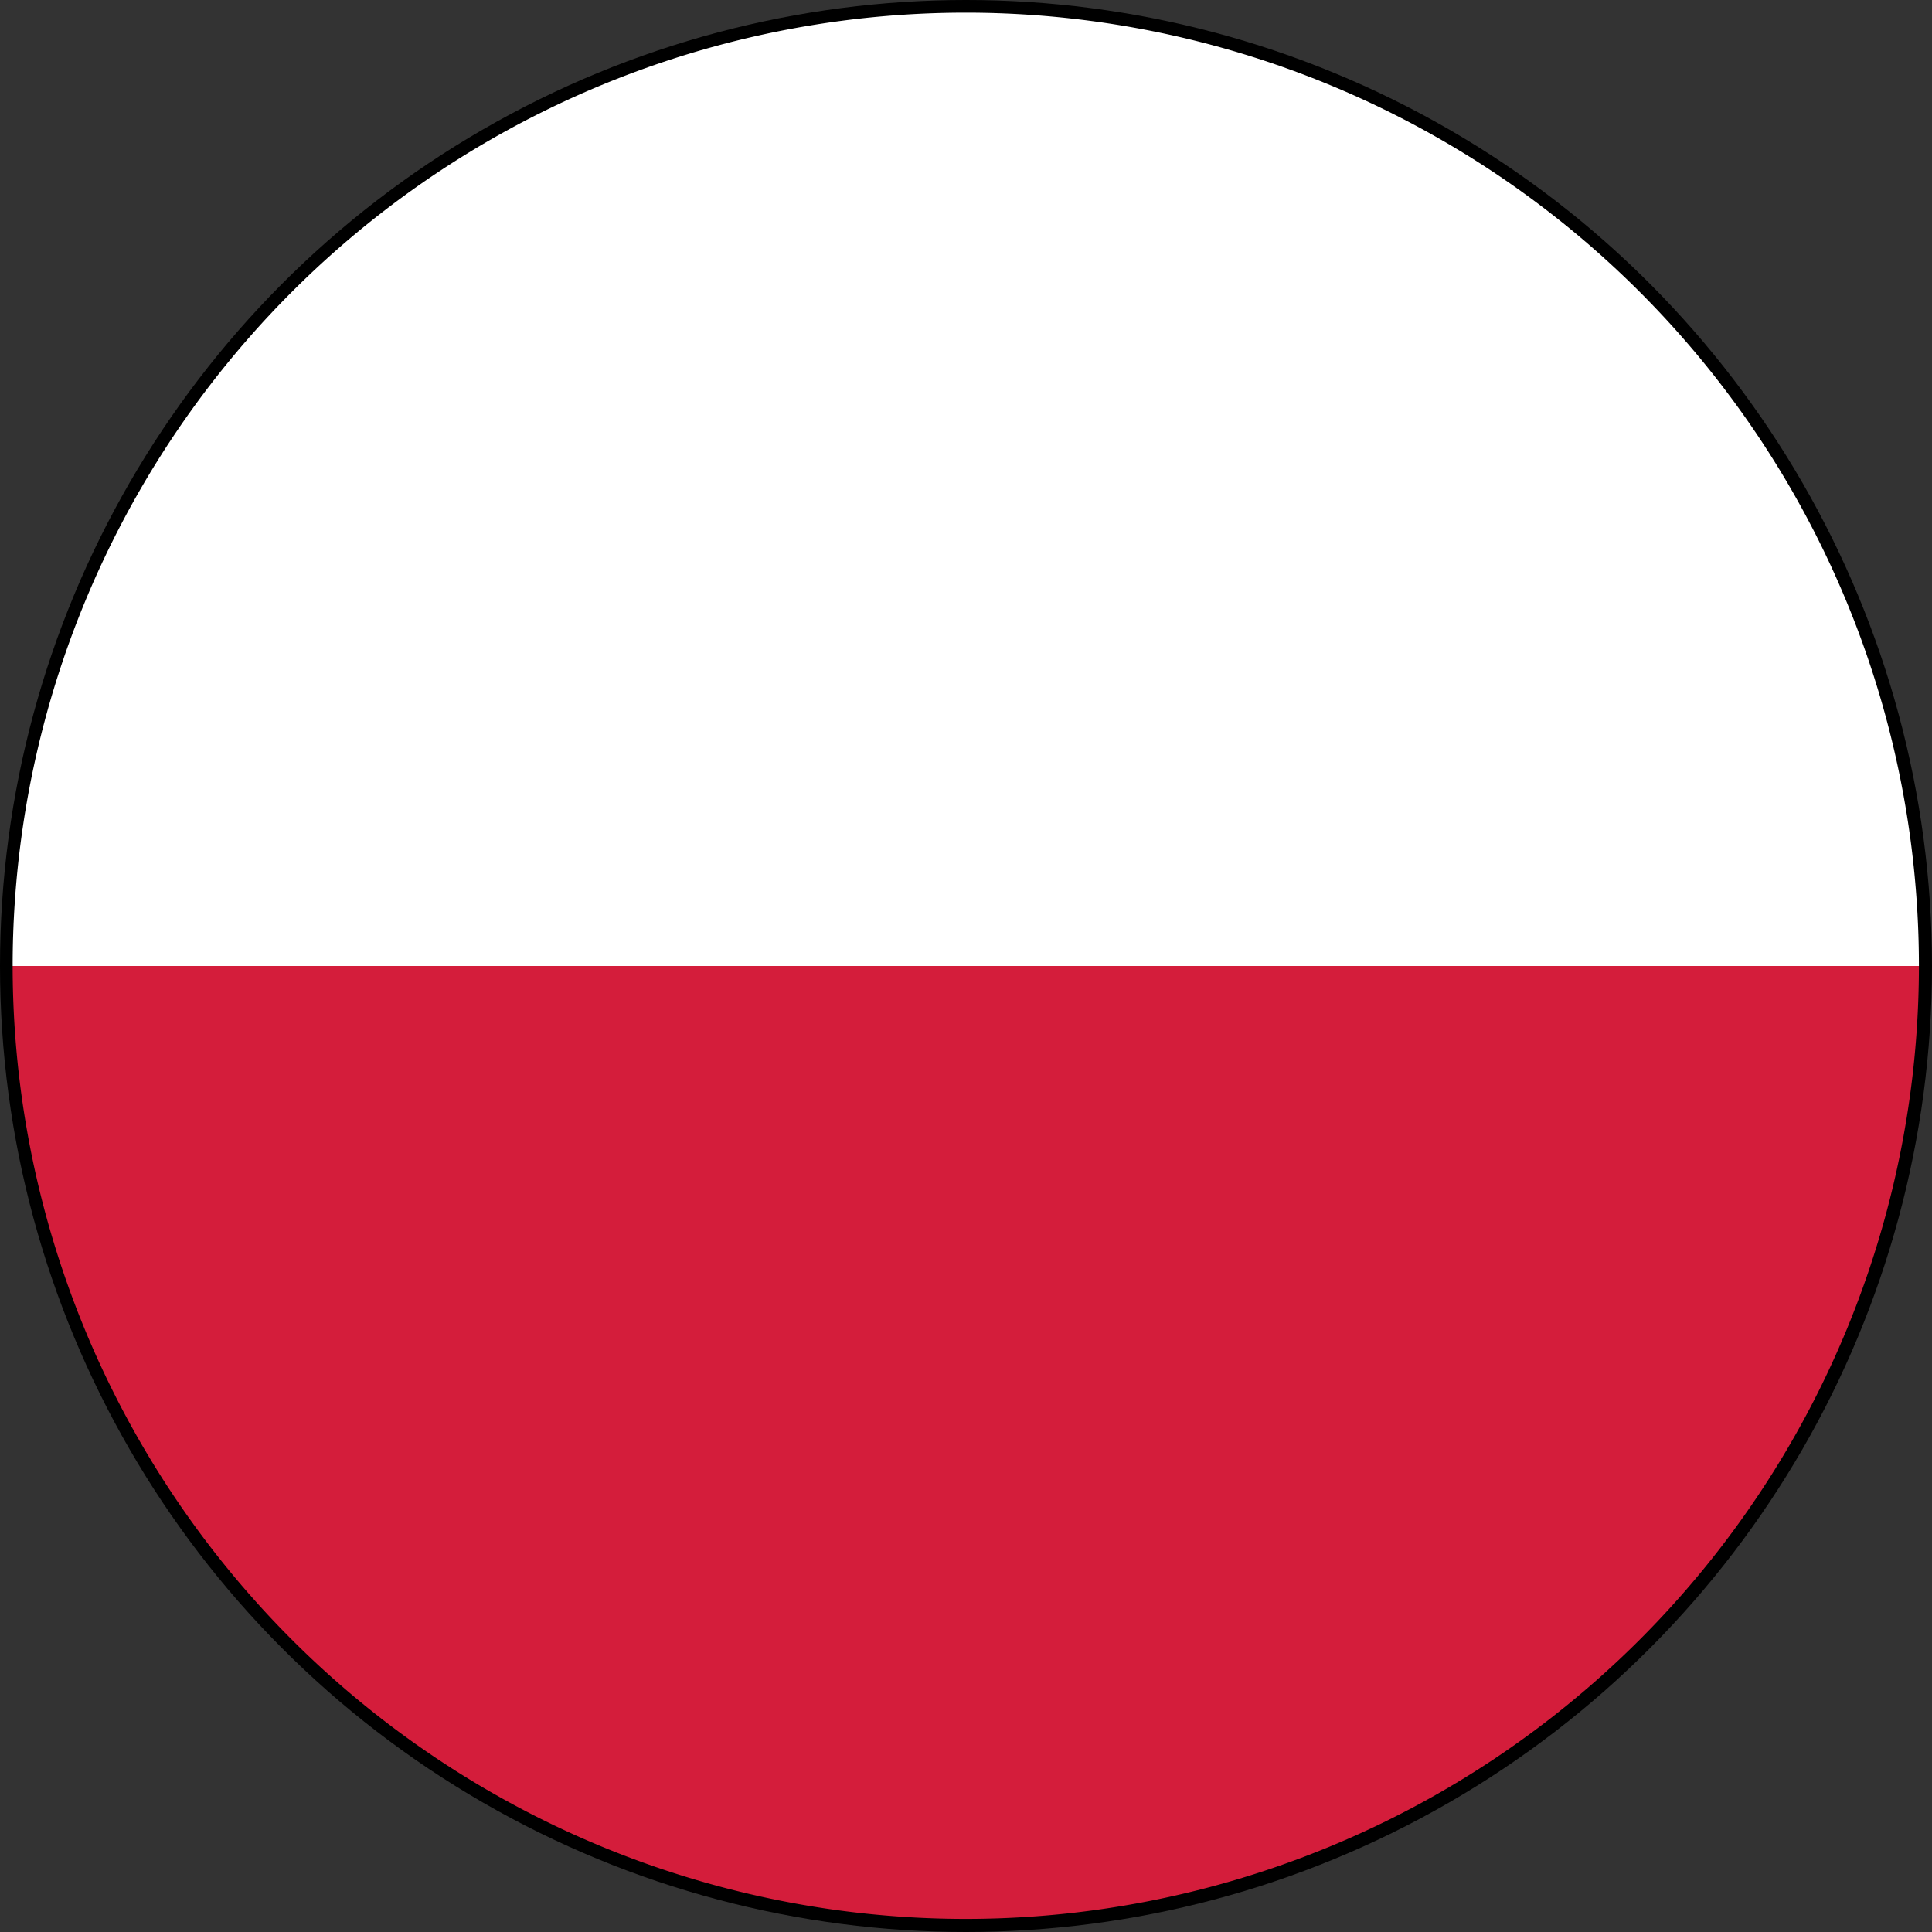
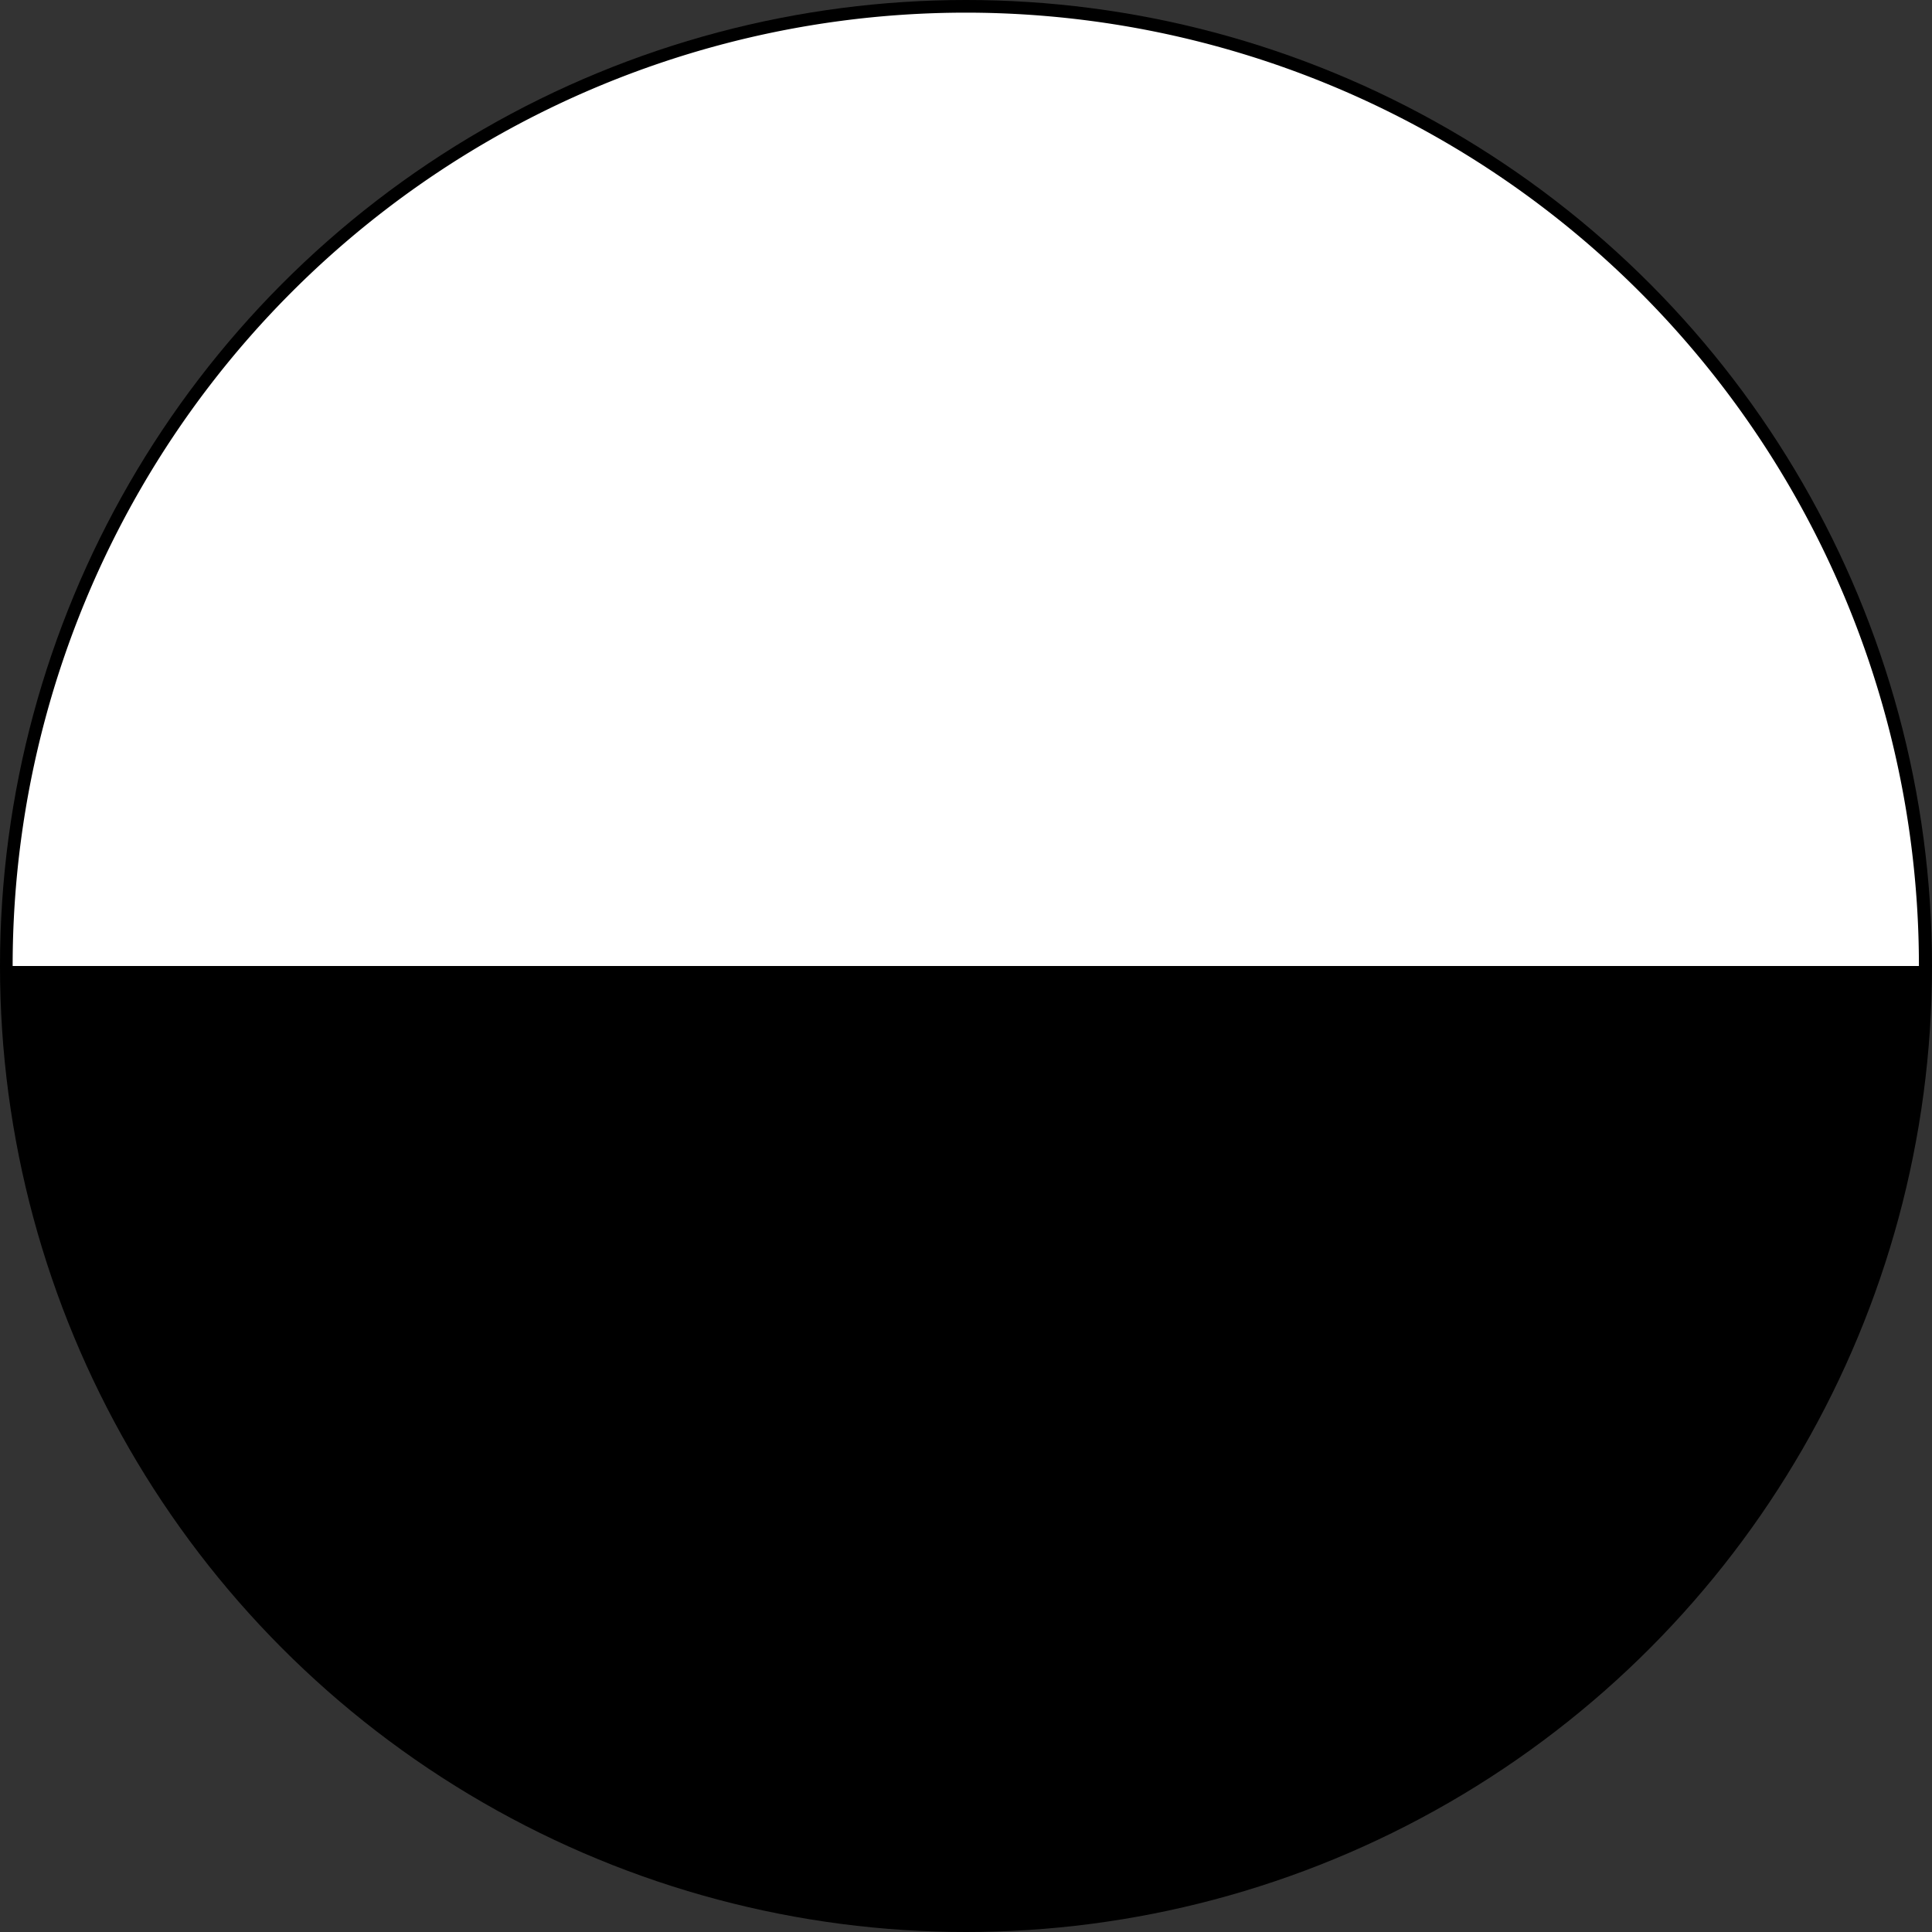
<svg xmlns="http://www.w3.org/2000/svg" id="_Layer_" data-name=" Layer " viewBox="0 0 44.3 44.3">
  <rect x="0" y="0" width="44.3" height="44.3" fill="#333333" stroke="none" />
  <defs>
    <style>.cls-1{fill:#d41d3b;}.cls-2{fill:#fff;}</style>
  </defs>
  <title>PL</title>
  <g id="pl">
    <circle cx="22.15" cy="22.15" r="22.15" />
-     <path class="cls-1" d="M22.15,44A21.86,21.86,0,0,0,44,22.15H0.29A21.86,21.86,0,0,0,22.15,44Z" />
    <path class="cls-2" d="M22.15,0.29A21.86,21.86,0,0,0,.29,22.15H44A21.86,21.86,0,0,0,22.15.29Z" />
  </g>
</svg>